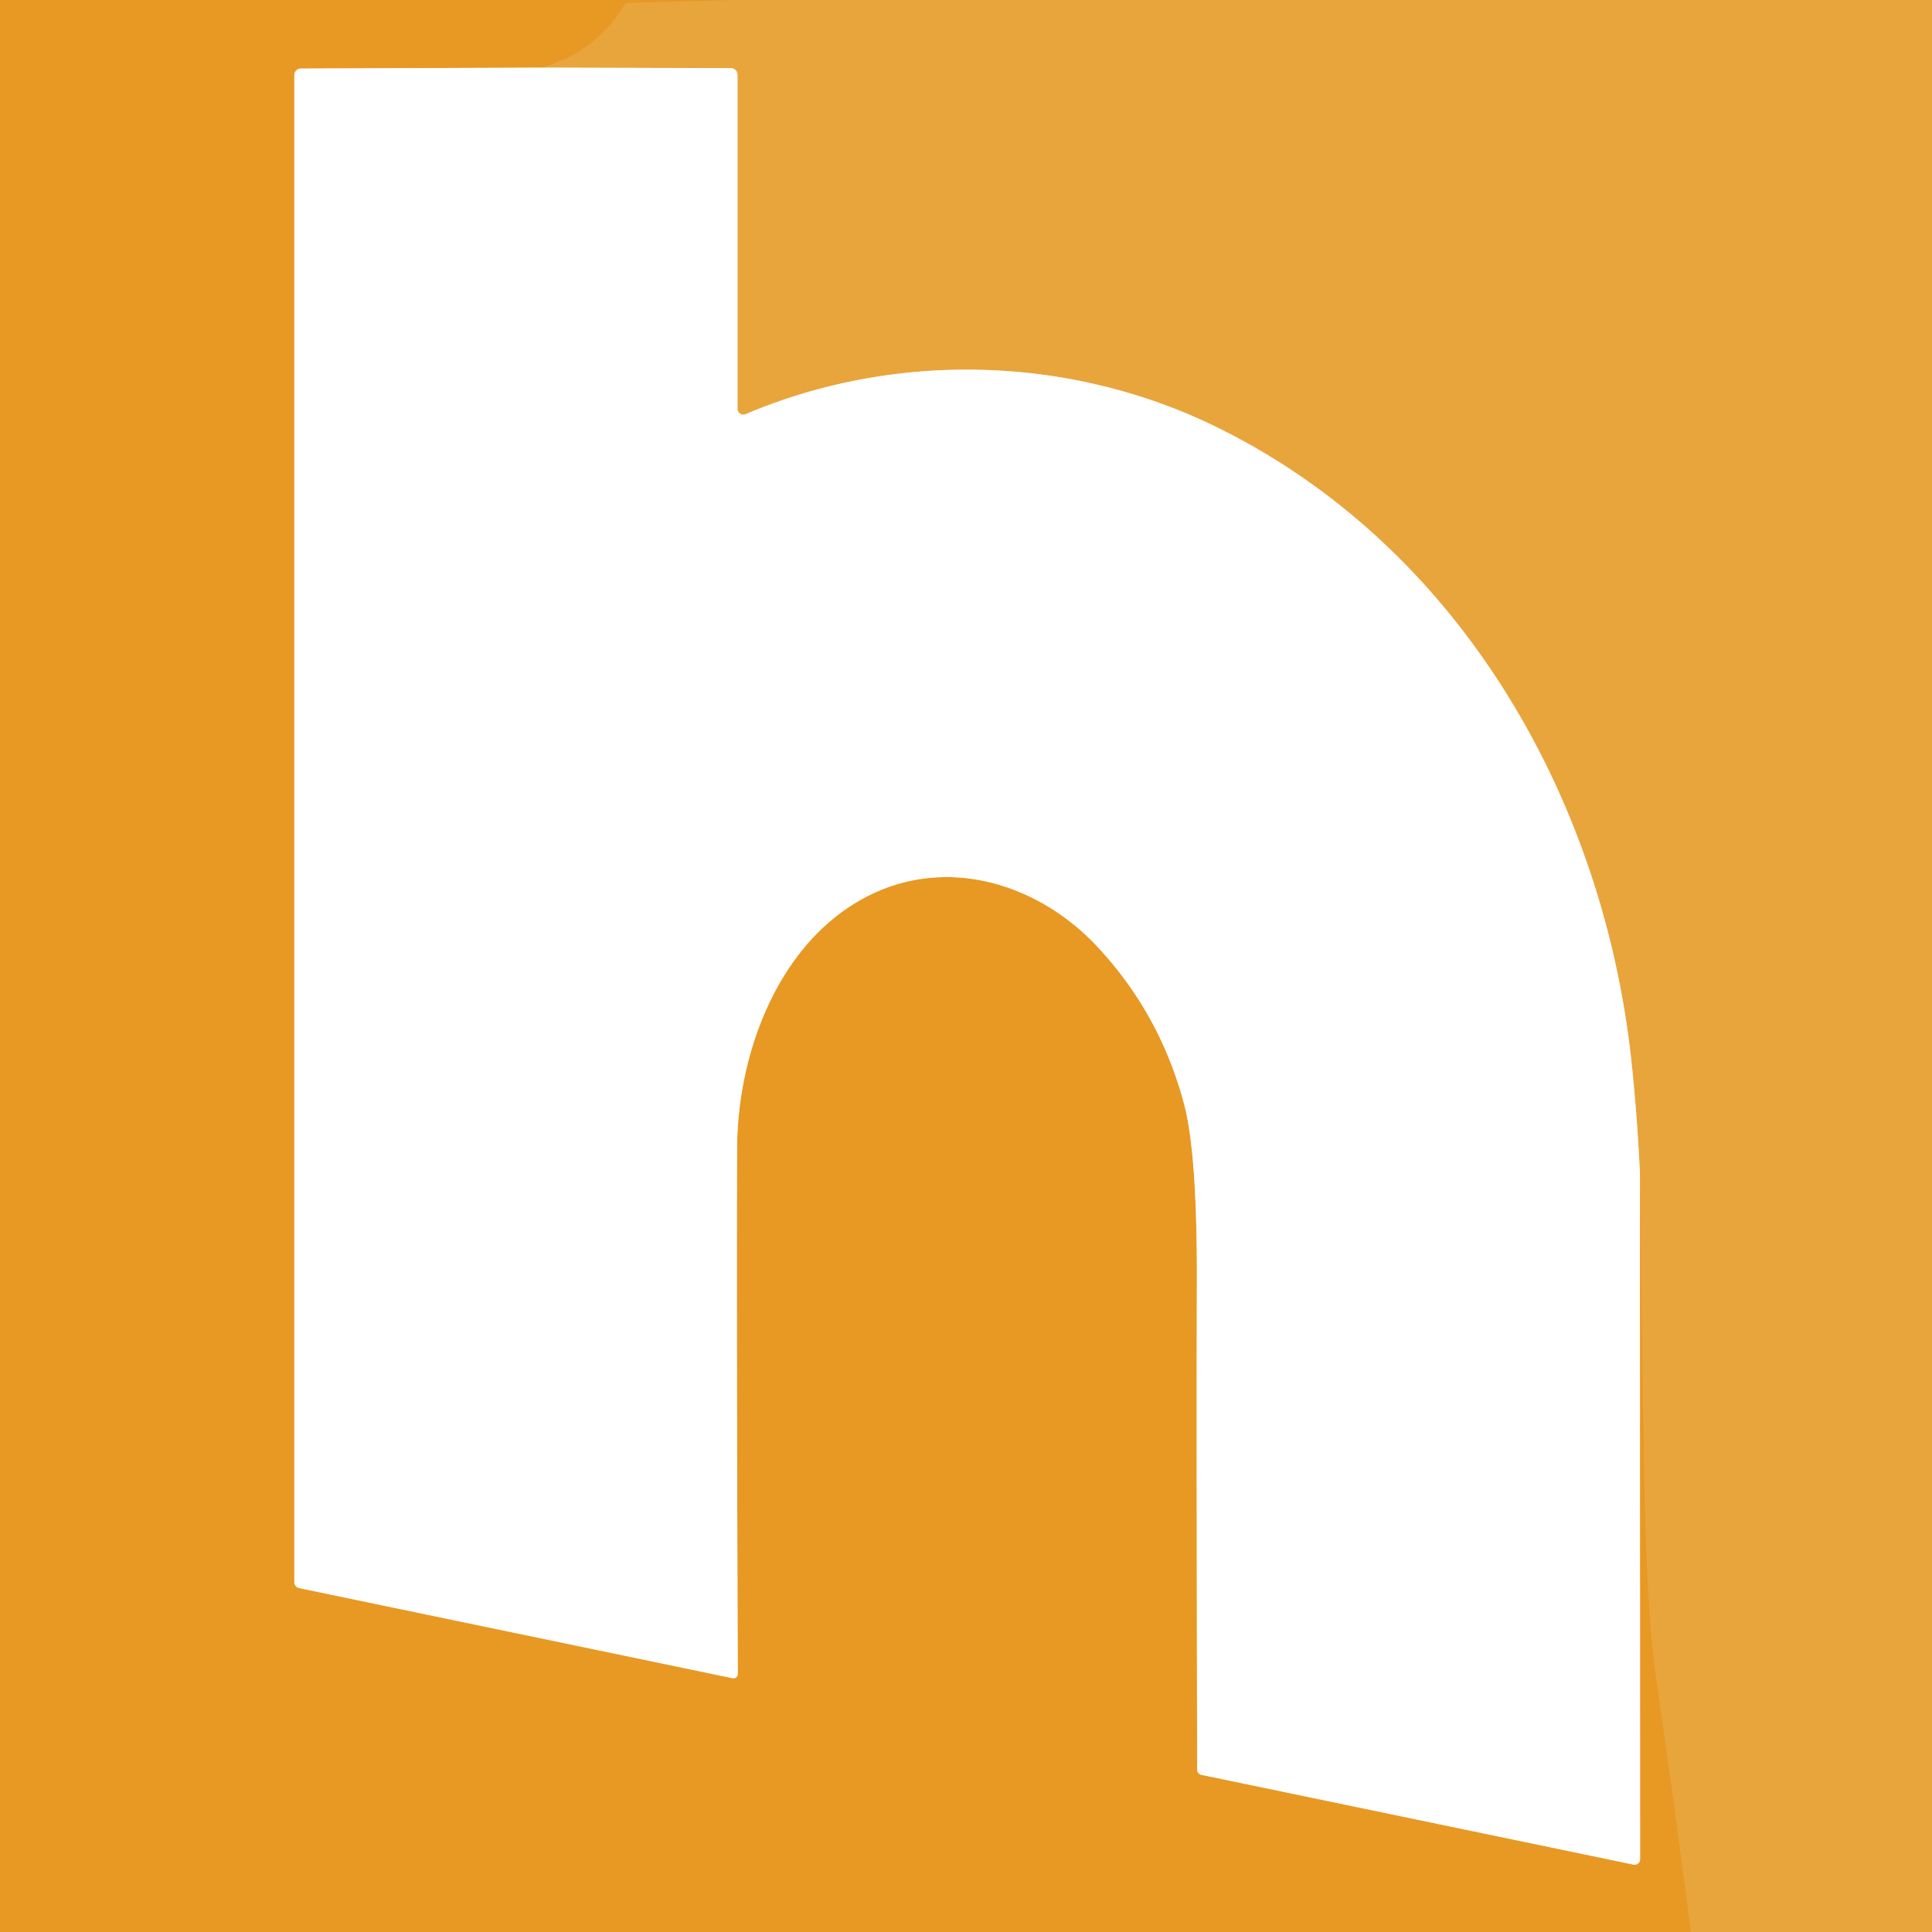
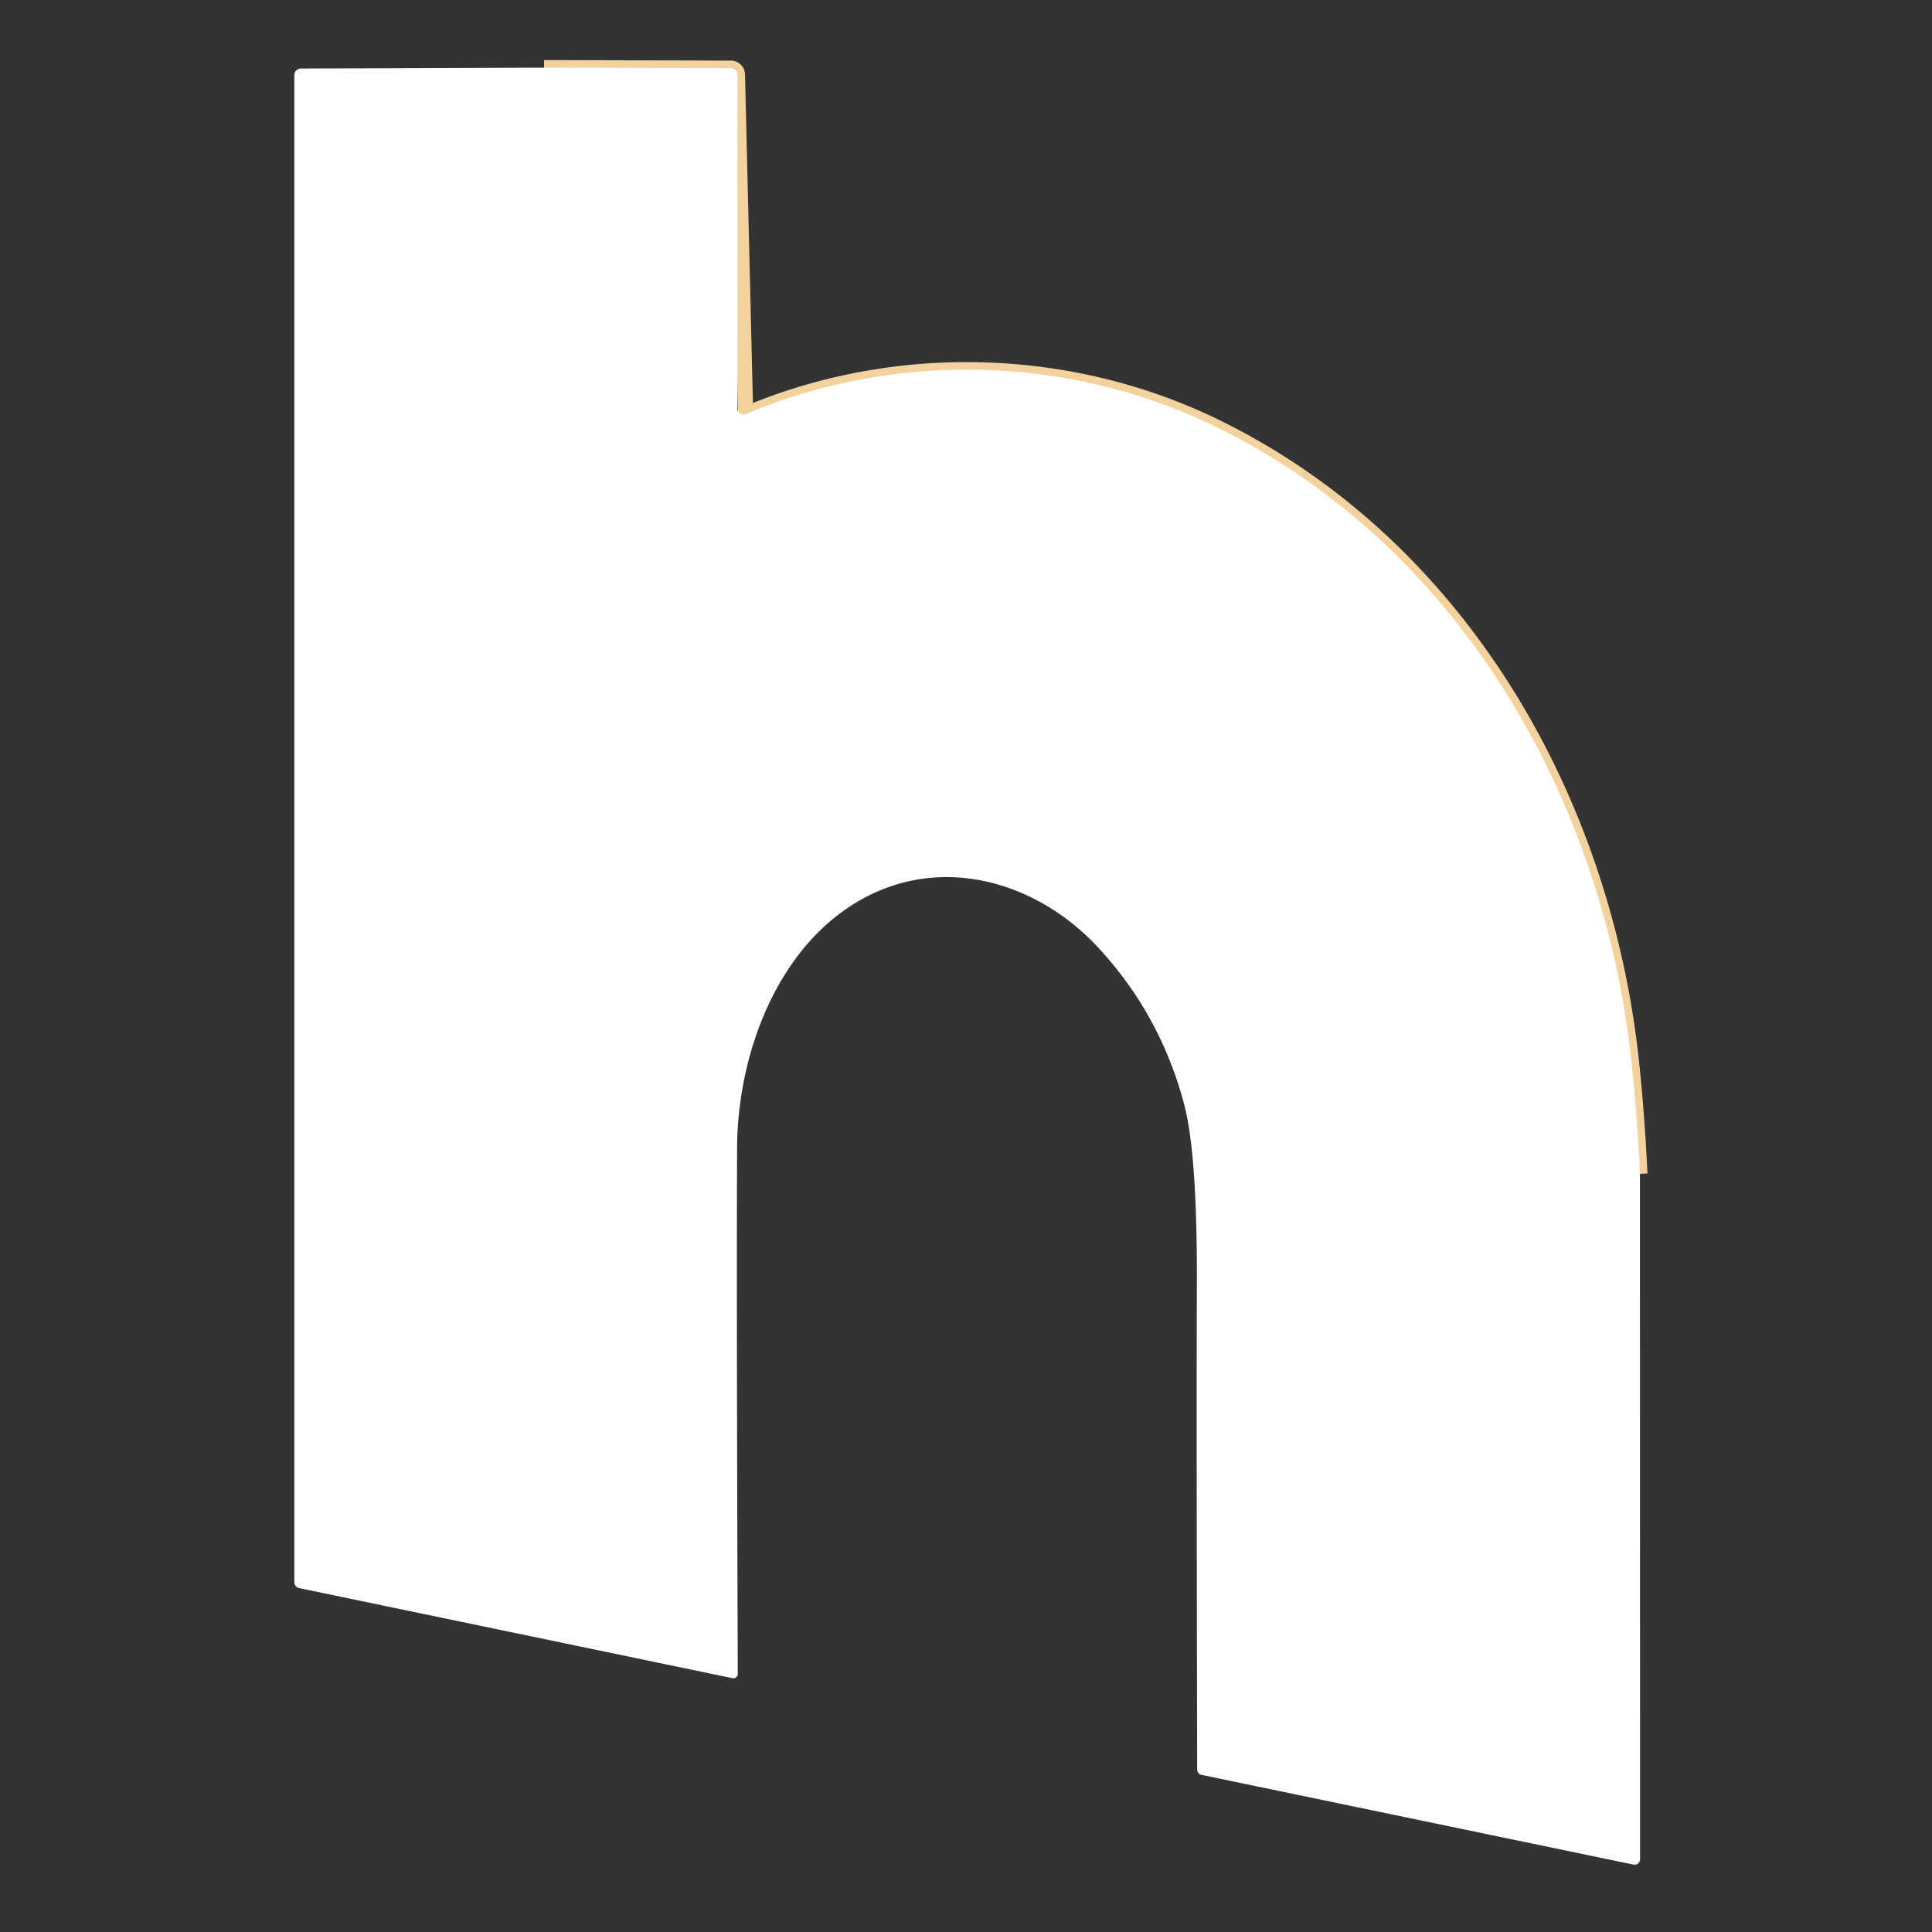
<svg xmlns="http://www.w3.org/2000/svg" version="1.1" viewBox="0.00 0.00 256.00 256.00">
  <rect x="0.00" y="0.00" width="256.00" height="256.00" fill="#333333" stroke="none" />
  <g stroke-width="2.00" fill="none" stroke-linecap="butt">
-     <path stroke="#e89f30" vector-effect="non-scaling-stroke" d="   M 97.75 0.00   L 83.37 0.38   A 0.90 0.88 14.4 0 0 82.62 0.81   Q 79.08 6.67 72.09 8.96" />
-     <path stroke="#f3cc92" vector-effect="non-scaling-stroke" d="   M 72.09 8.96   L 39.88 9.08   A 0.88 0.88 0.0 0 0 39.00 9.96   L 39.00 209.66   A 0.79 0.79 0.0 0 0 39.63 210.43   L 97.07 222.37   A 0.58 0.57 5.3 0 0 97.76 221.80   Q 97.58 170.65 97.67 152.03   C 97.74 139.67 102.98 125.41 114.15 119.18   C 124.95 113.14 137.49 116.88 145.52 125.56   Q 153.75 134.44 156.90 146.30   Q 158.64 152.84 158.59 169.85   Q 158.53 188.07 158.63 234.47   A 0.73 0.72 5.9 0 0 159.21 235.18   L 216.45 247.07   A 0.72 0.72 0.0 0 0 217.32 246.36   L 217.30 155.54" />
-     <path stroke="#e89f30" vector-effect="non-scaling-stroke" d="   M 217.30 155.54   Q 217.54 174.59 217.84 193.64   Q 218.15 213.39 219.45 222.30   Q 221.89 239.13 224.05 256.00" />
-     <path stroke="#f4d29e" vector-effect="non-scaling-stroke" d="   M 217.30 155.54   Q 216.97 148.36 216.24 141.28   C 212.67 106.21 193.55 72.48 161.22 56.60   C 141.74 47.04 118.55 46.49 98.80 54.88   A 0.78 0.77 -11.6 0 1 97.72 54.17   L 97.72 9.91   A 0.88 0.88 0.0 0 0 96.84 9.03   L 72.09 8.96" />
+     <path stroke="#f4d29e" vector-effect="non-scaling-stroke" d="   M 217.30 155.54   Q 216.97 148.36 216.24 141.28   C 212.67 106.21 193.55 72.48 161.22 56.60   C 141.74 47.04 118.55 46.49 98.80 54.88   L 97.72 9.91   A 0.88 0.88 0.0 0 0 96.84 9.03   L 72.09 8.96" />
  </g>
-   <path fill="#e79924" d="   M 97.75 0.00   L 83.37 0.38   A 0.90 0.88 14.4 0 0 82.62 0.81   Q 79.08 6.67 72.09 8.96   L 39.88 9.08   A 0.88 0.88 0.0 0 0 39.00 9.96   L 39.00 209.66   A 0.79 0.79 0.0 0 0 39.63 210.43   L 97.07 222.37   A 0.58 0.57 5.3 0 0 97.76 221.80   Q 97.58 170.65 97.67 152.03   C 97.74 139.67 102.98 125.41 114.15 119.18   C 124.95 113.14 137.49 116.88 145.52 125.56   Q 153.75 134.44 156.90 146.30   Q 158.64 152.84 158.59 169.85   Q 158.53 188.07 158.63 234.47   A 0.73 0.72 5.9 0 0 159.21 235.18   L 216.45 247.07   A 0.72 0.72 0.0 0 0 217.32 246.36   L 217.30 155.54   Q 217.54 174.59 217.84 193.64   Q 218.15 213.39 219.45 222.30   Q 221.89 239.13 224.05 256.00   L 0.00 256.00   L 0.00 0.00   L 97.75 0.00   Z" />
-   <path fill="#e8a53c" d="   M 256.00 0.00   L 256.00 256.00   L 224.05 256.00   Q 221.89 239.13 219.45 222.30   Q 218.15 213.39 217.84 193.64   Q 217.54 174.59 217.30 155.54   Q 216.97 148.36 216.24 141.28   C 212.67 106.21 193.55 72.48 161.22 56.60   C 141.74 47.04 118.55 46.49 98.80 54.88   A 0.78 0.77 -11.6 0 1 97.72 54.17   L 97.72 9.91   A 0.88 0.88 0.0 0 0 96.84 9.03   L 72.09 8.96   Q 79.08 6.67 82.62 0.81   A 0.90 0.88 14.4 0 1 83.37 0.38   L 97.75 0.00   L 256.00 0.00   Z" />
  <path fill="#ffffff" d="   M 72.09 8.96   L 96.84 9.03   A 0.88 0.88 0.0 0 1 97.72 9.91   L 97.72 54.17   A 0.78 0.77 -11.6 0 0 98.80 54.88   C 118.55 46.49 141.74 47.04 161.22 56.60   C 193.55 72.48 212.67 106.21 216.24 141.28   Q 216.97 148.36 217.30 155.54   L 217.32 246.36   A 0.72 0.72 0.0 0 1 216.45 247.07   L 159.21 235.18   A 0.73 0.72 5.9 0 1 158.63 234.47   Q 158.53 188.07 158.59 169.85   Q 158.64 152.84 156.90 146.30   Q 153.75 134.44 145.52 125.56   C 137.49 116.88 124.95 113.14 114.15 119.18   C 102.98 125.41 97.74 139.67 97.67 152.03   Q 97.58 170.65 97.76 221.80   A 0.58 0.57 5.3 0 1 97.07 222.37   L 39.63 210.43   A 0.79 0.79 0.0 0 1 39.00 209.66   L 39.00 9.96   A 0.88 0.88 0.0 0 1 39.88 9.08   L 72.09 8.96   Z" />
</svg>